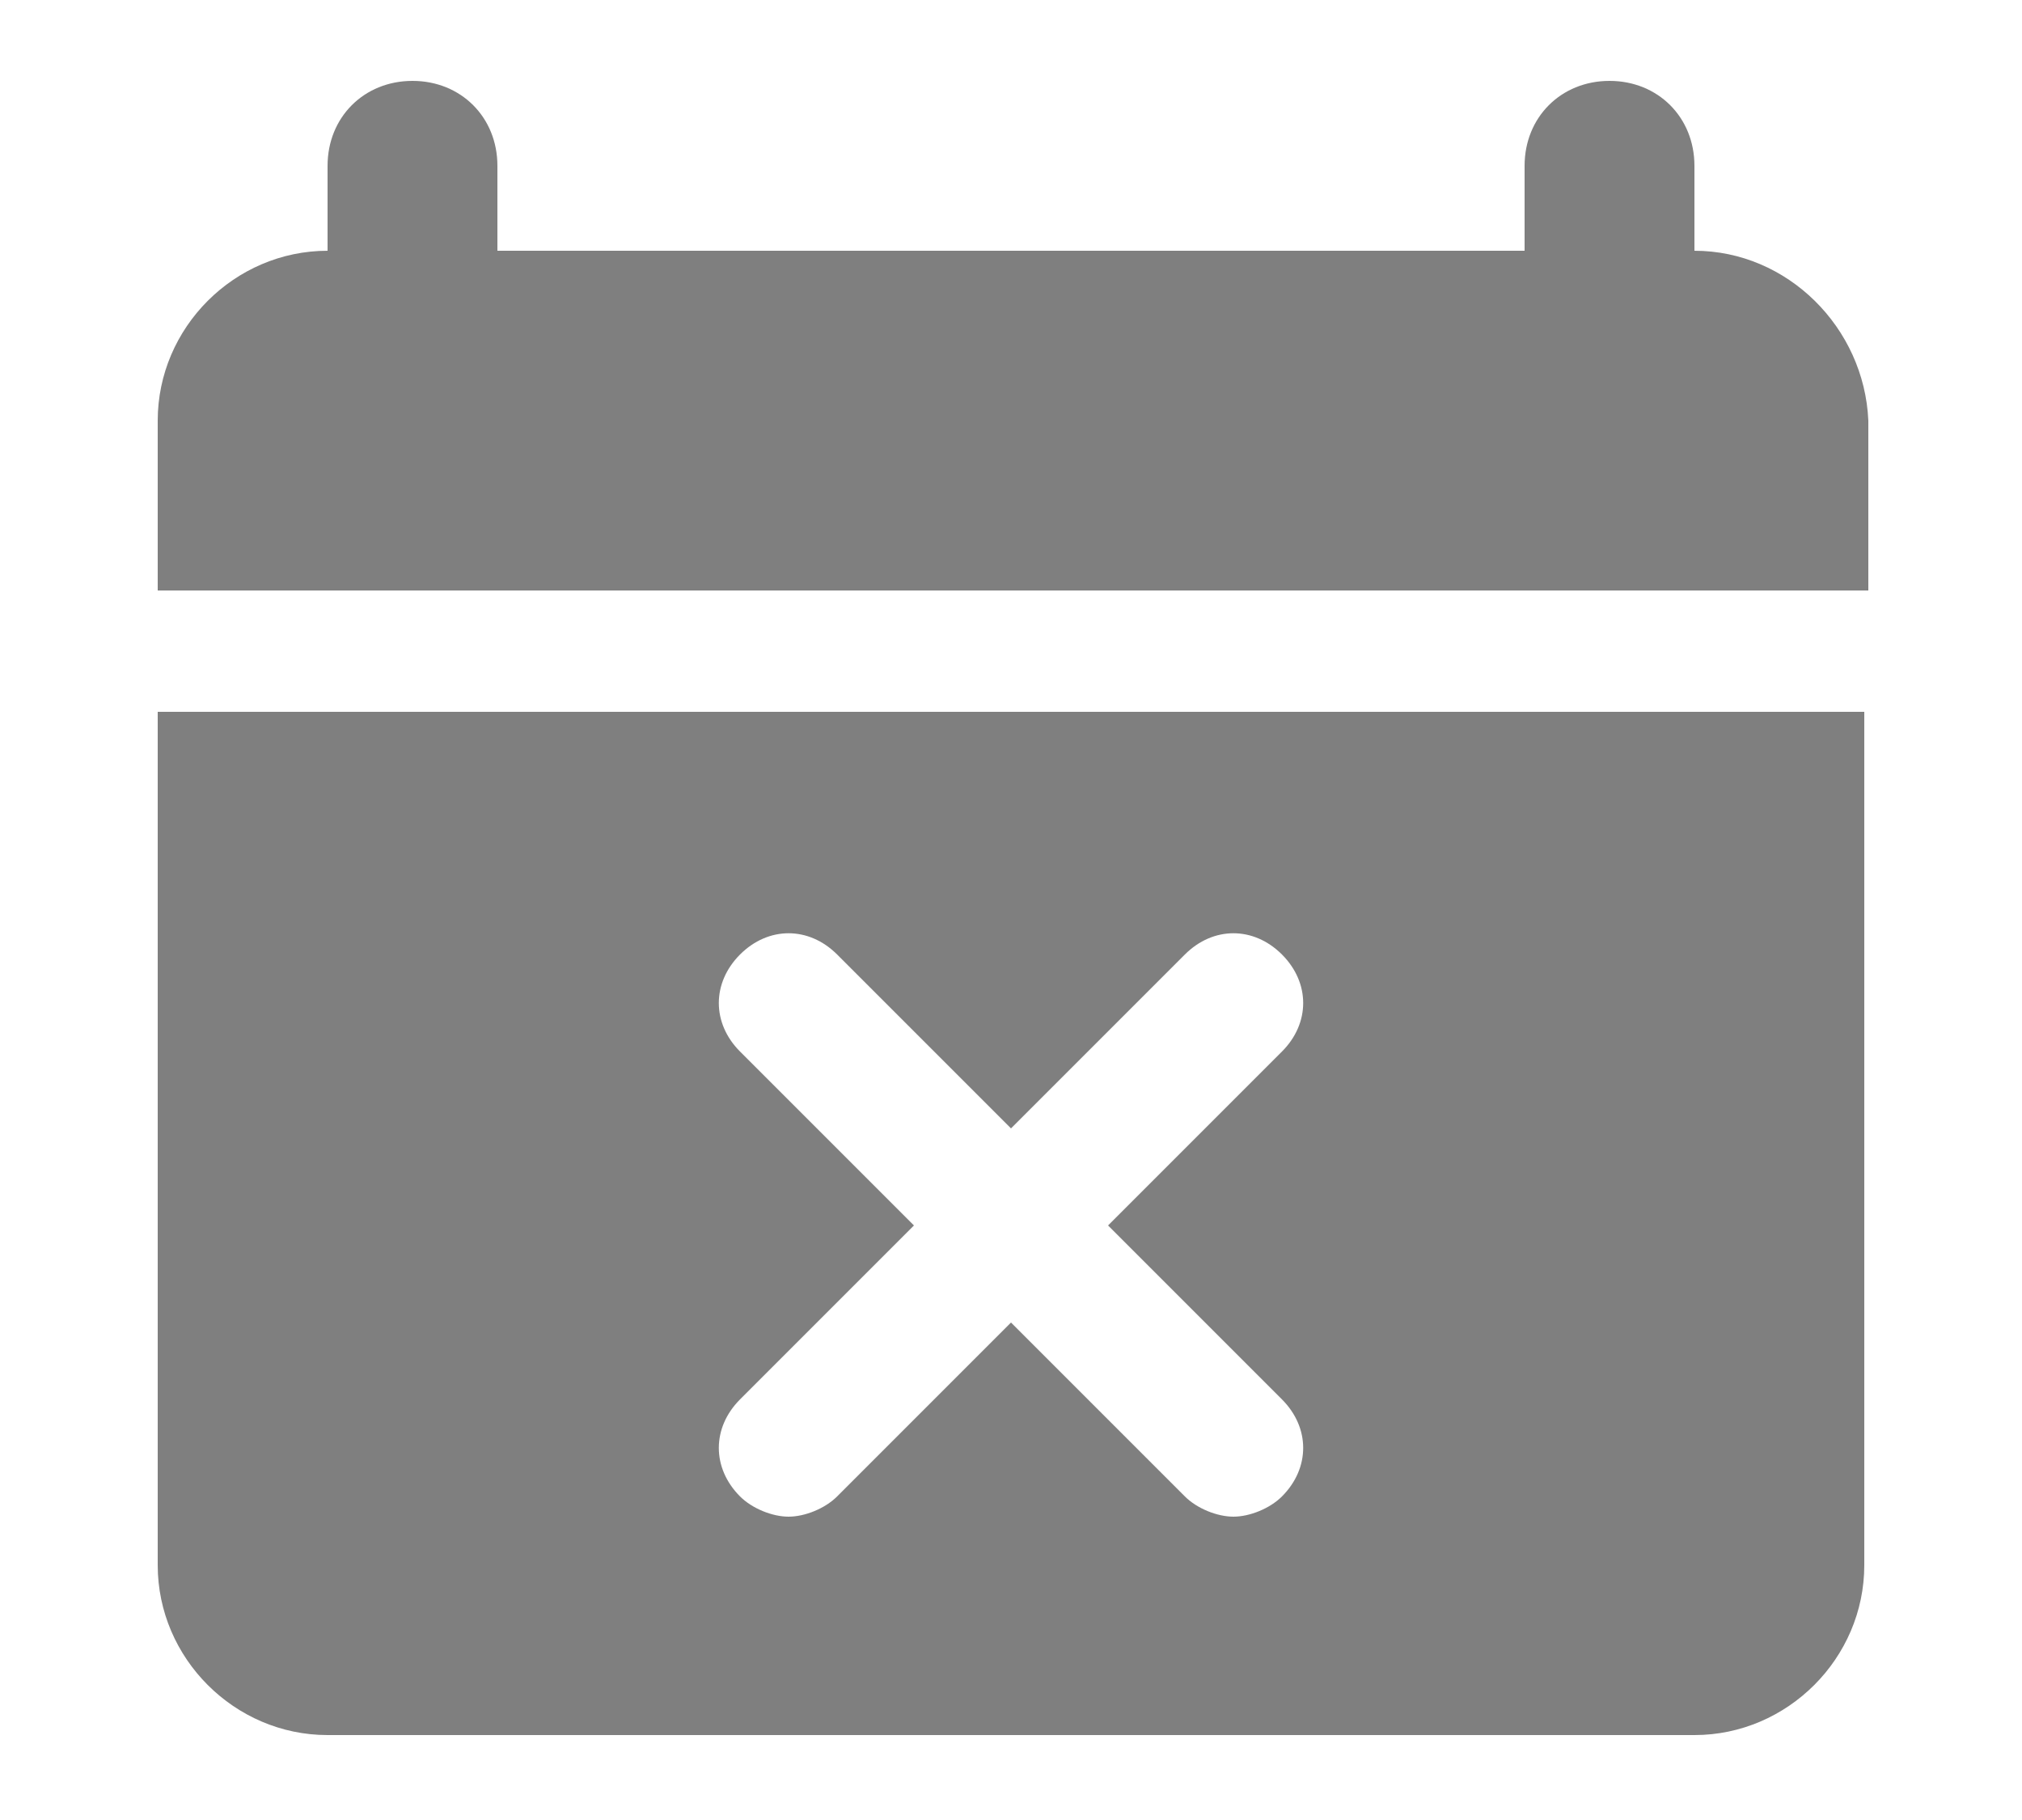
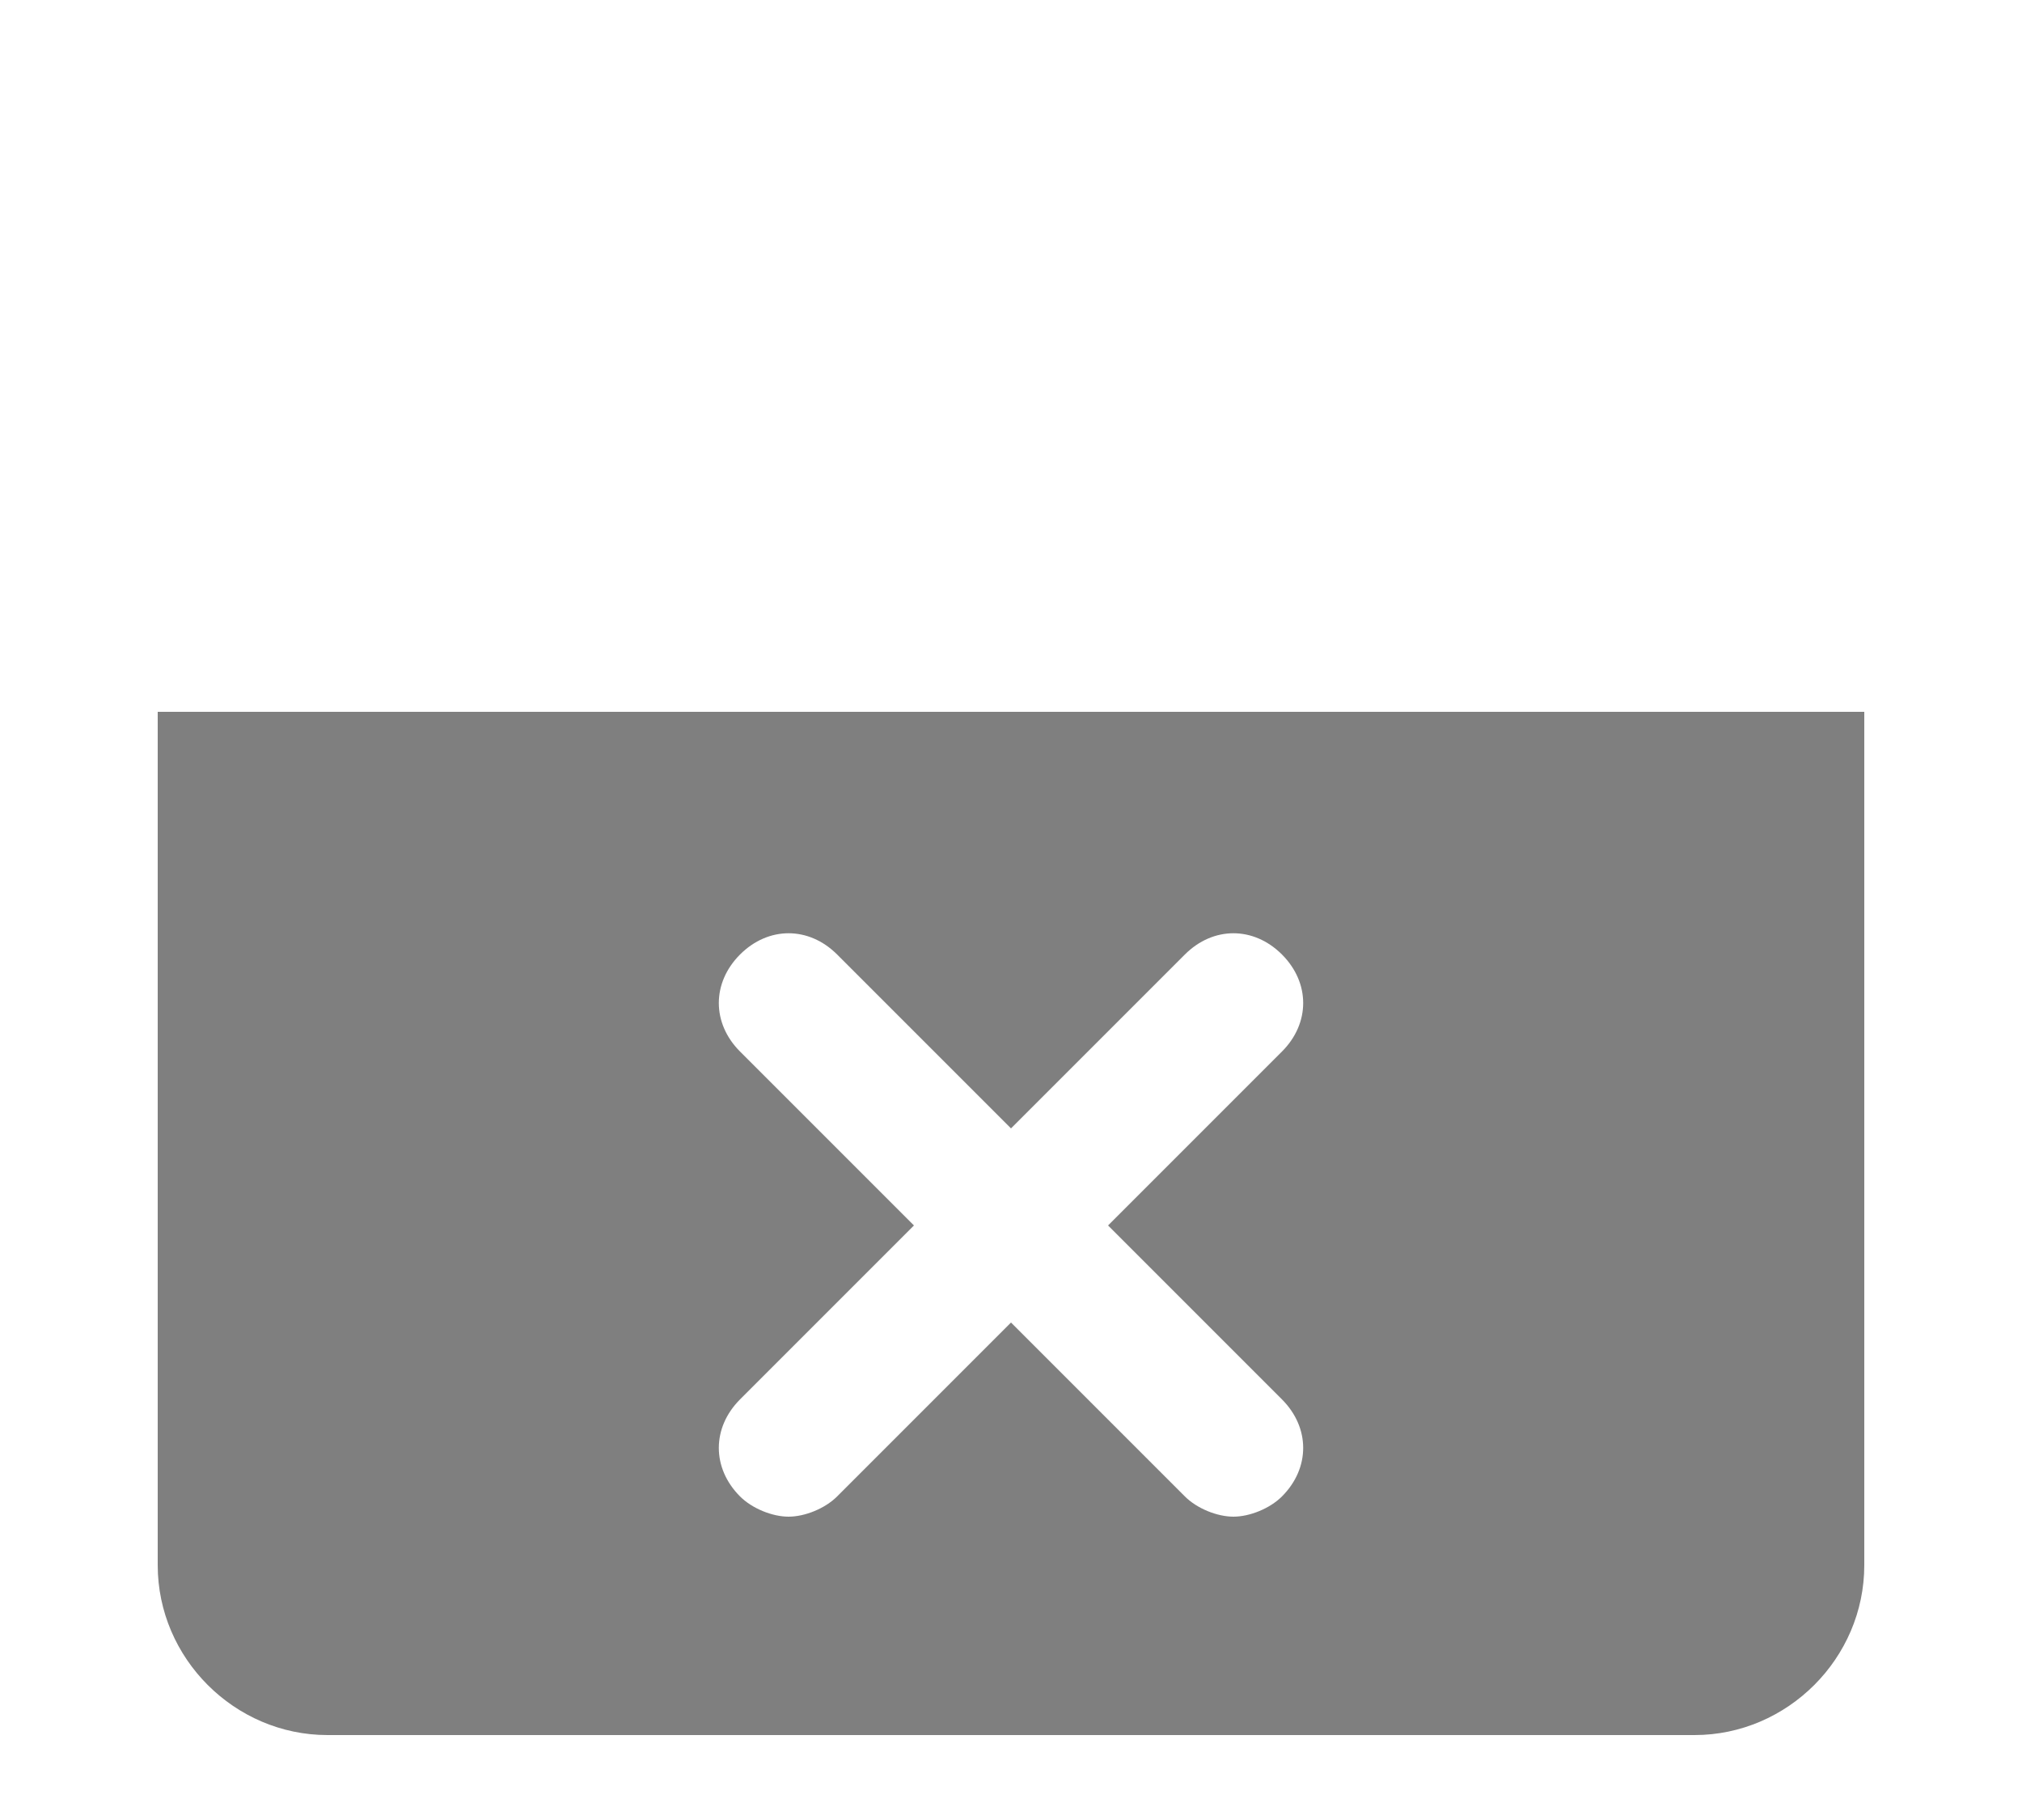
<svg xmlns="http://www.w3.org/2000/svg" version="1.1" id="Camada_1" x="0px" y="0px" width="50px" height="45px" viewBox="0 0 50 45" style="enable-background:new 0 0 50 45;" xml:space="preserve">
  <style type="text/css">
	.st0{fill:#7F7F7F;}
</style>
  <g>
-     <path class="st0" d="M41.9,6.2V4.1C41.9,2.9,41,2,39.8,2s-2.1,0.9-2.1,2.1v2.1H12.3V4.1c0-1.2-0.9-2.1-2.1-2.1S8.1,2.9,8.1,4.1v2.1   c-2.3,0-4.2,1.9-4.2,4.2v4.2h42.3v-4.2C46.1,8.1,44.2,6.2,41.9,6.2z" />
    <path class="st0" d="M3.9,17.6v21.1c0,2.3,1.9,4.2,4.2,4.2h33.8c2.3,0,4.2-1.9,4.2-4.2V17.6H3.9z M31.7,34.6c0.7,0.7,0.7,1.7,0,2.4   c-0.3,0.3-0.8,0.5-1.2,0.5c-0.4,0-0.9-0.2-1.2-0.5L25,32.7L20.7,37c-0.3,0.3-0.8,0.5-1.2,0.5c-0.4,0-0.9-0.2-1.2-0.5   c-0.7-0.7-0.7-1.7,0-2.4l4.3-4.3L18.3,26c-0.7-0.7-0.7-1.7,0-2.4c0.7-0.7,1.7-0.7,2.4,0l4.3,4.3l4.3-4.3c0.7-0.7,1.7-0.7,2.4,0   c0.7,0.7,0.7,1.7,0,2.4l-4.3,4.3L31.7,34.6z" />
  </g>
</svg>